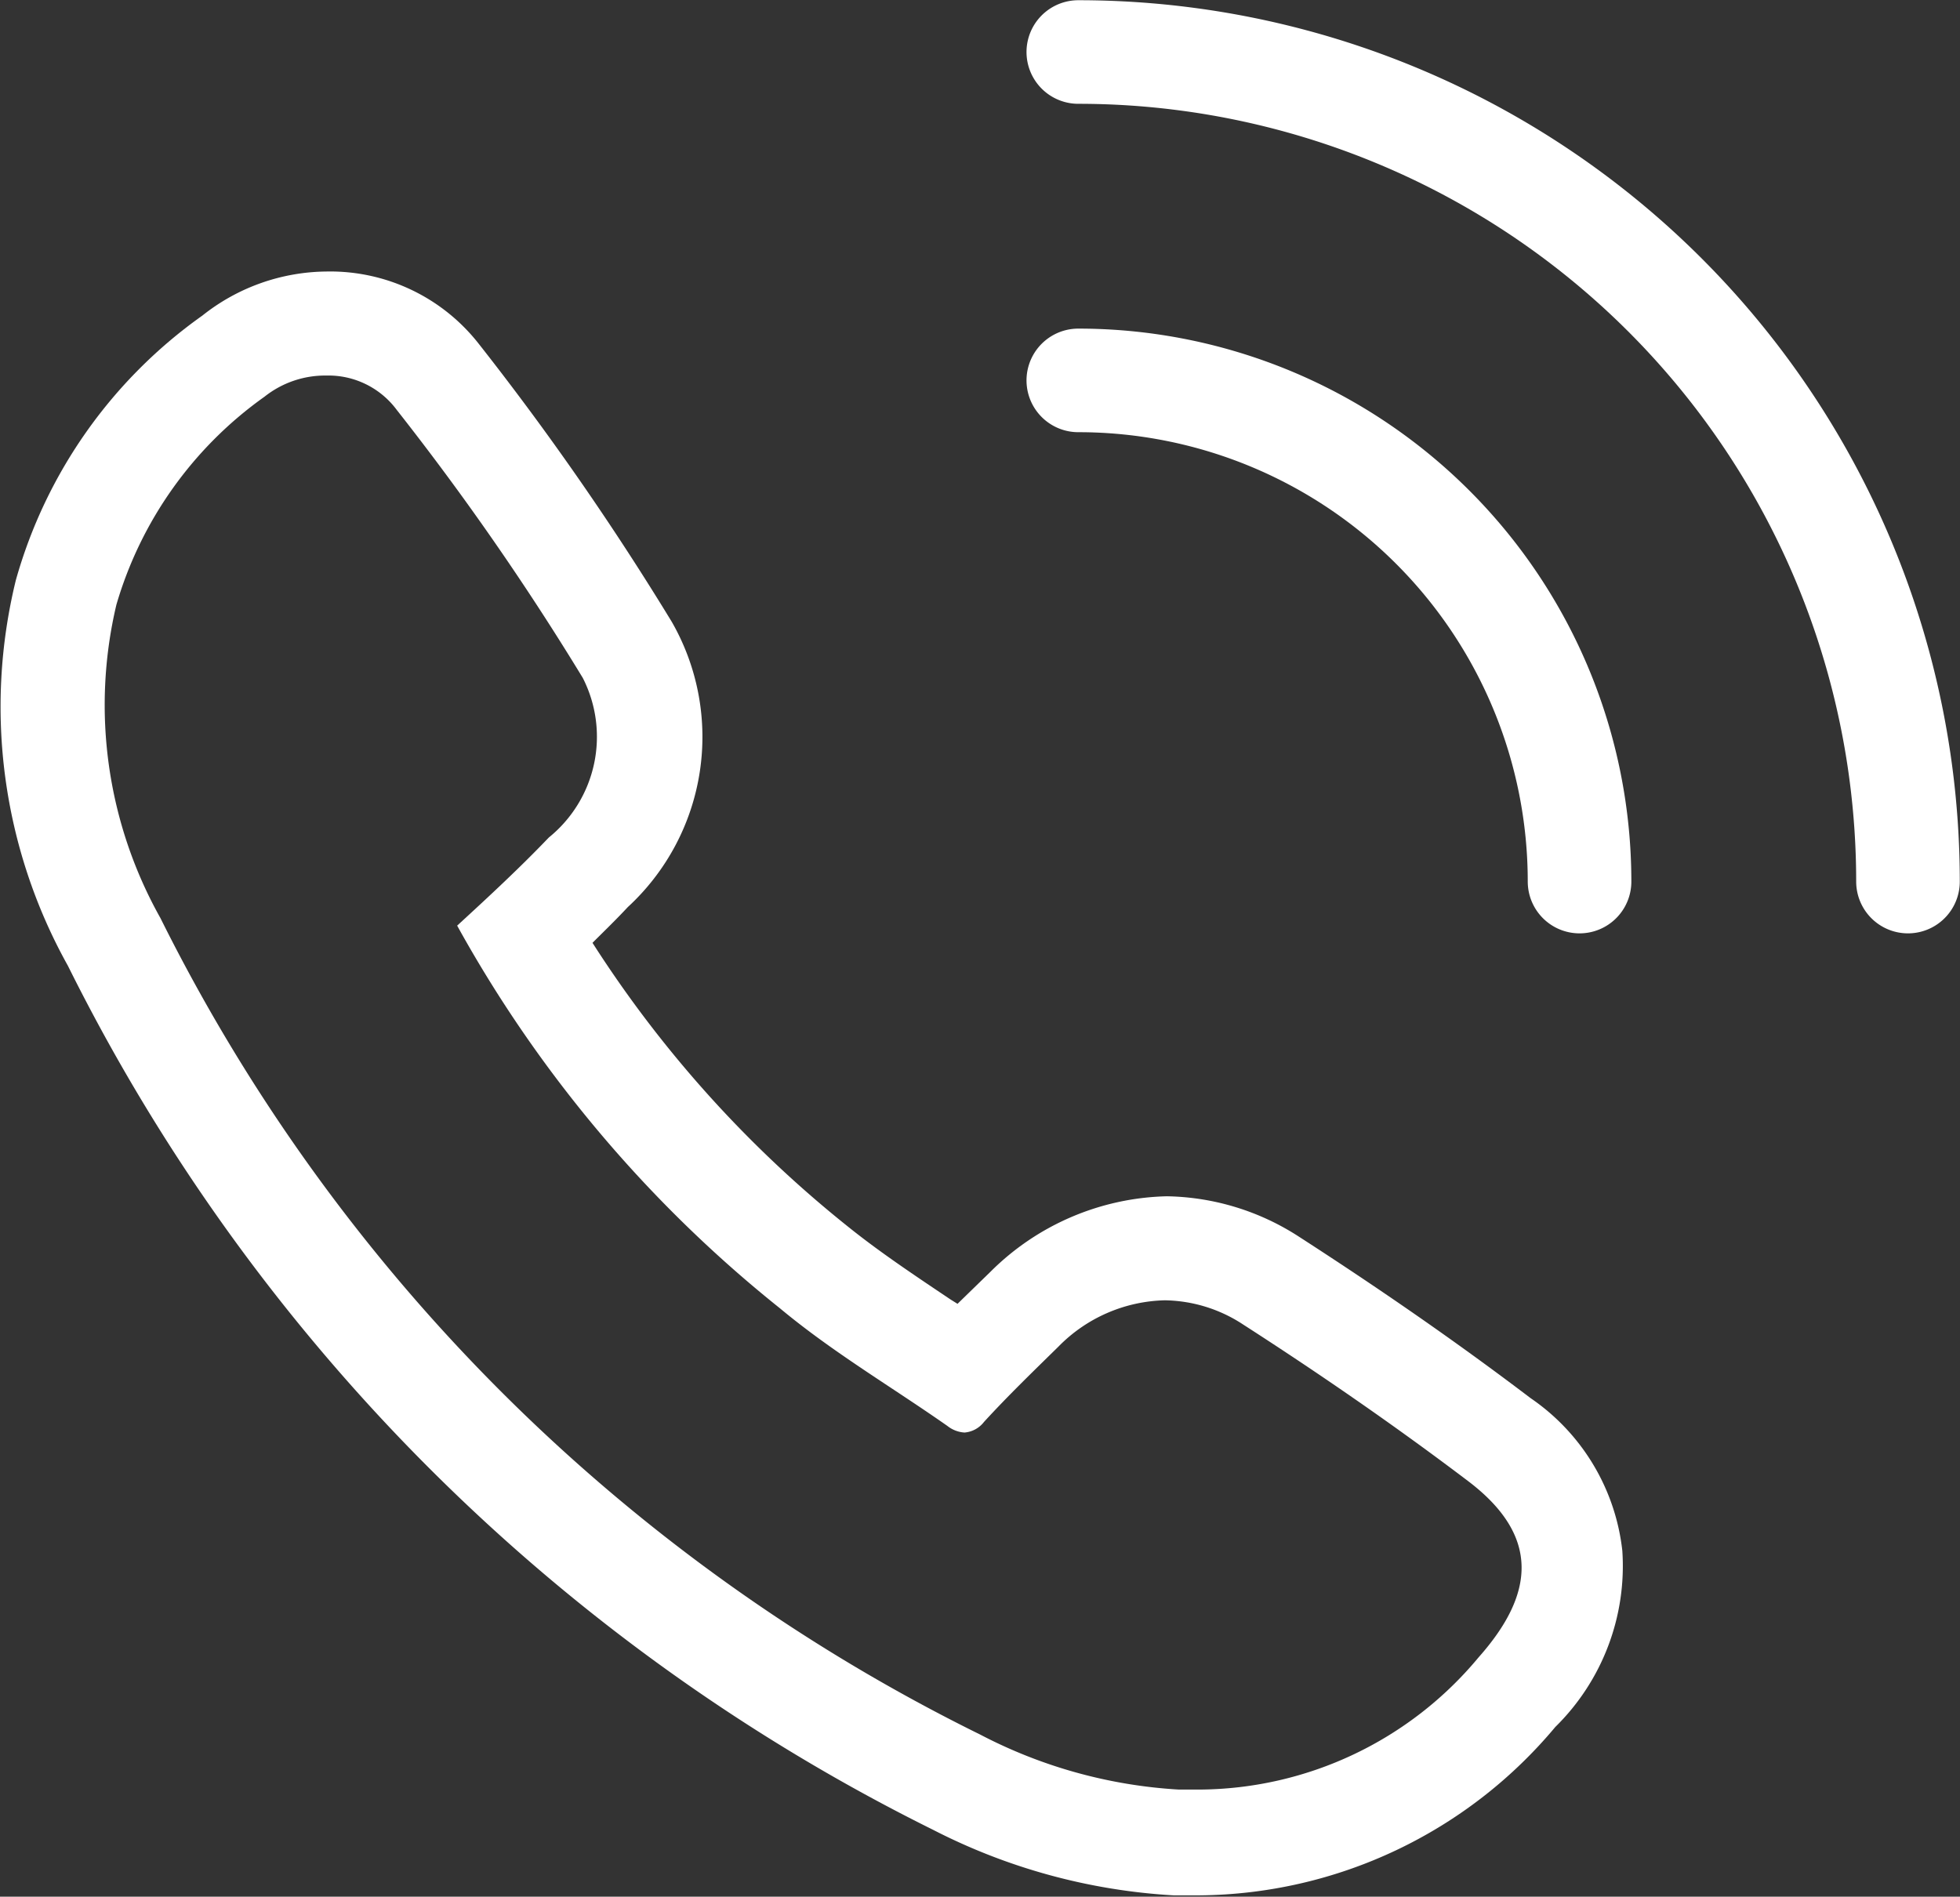
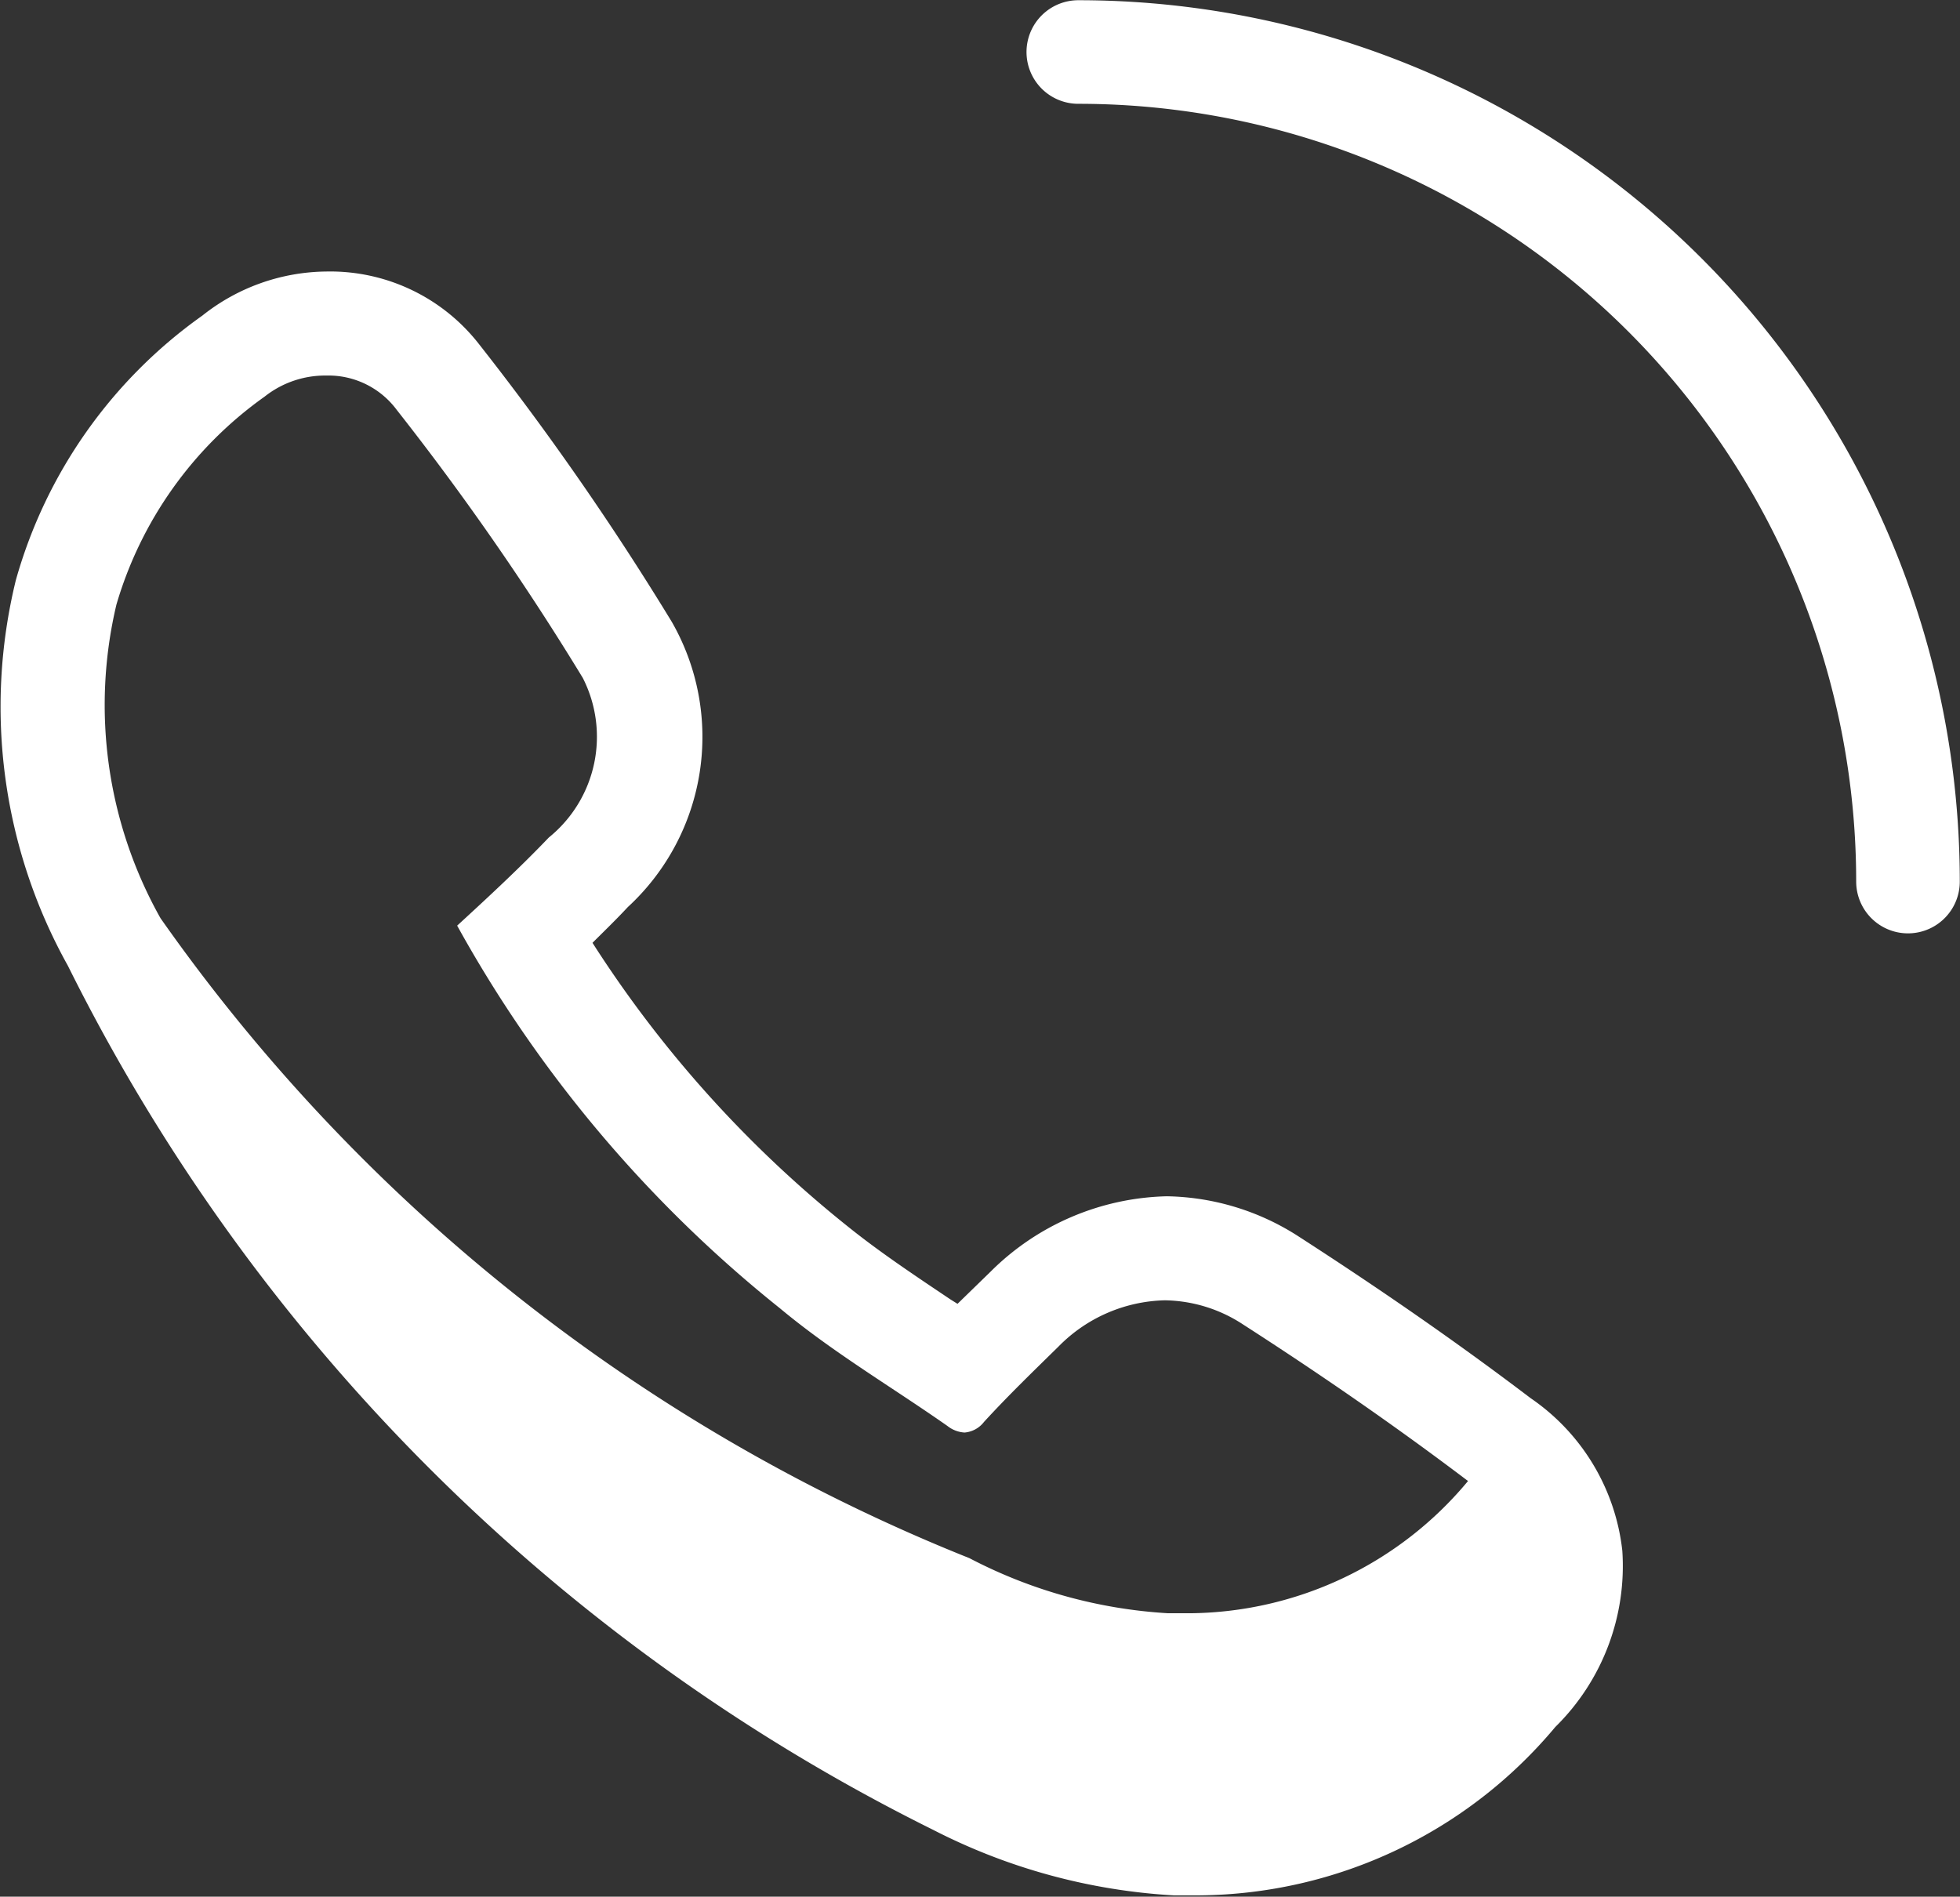
<svg xmlns="http://www.w3.org/2000/svg" viewBox="0 0 44.46 43.03">
  <rect x="0" y="0" width="44.46" height="43.03" fill="#333333" stroke="none" />
  <defs>
    <style>.cls-1{fill:#fff;}.cls-2{fill:none;stroke:#fff;stroke-linecap:round;stroke-linejoin:round;stroke-width:2.35px;}</style>
  </defs>
  <g id="レイヤー_2" data-name="レイヤー 2">
    <g id="レイヤー_1-2" data-name="レイヤー 1">
-       <path class="cls-1" d="M7.4,8.52A1.93,1.93,0,0,1,9,9.3a61.61,61.61,0,0,1,4.22,6.08A2.94,2.94,0,0,1,12.45,19c-.65.68-1.35,1.33-2.08,2a29.17,29.17,0,0,0,7.32,8.68c1.2,1,2.53,1.78,3.8,2.67a.69.69,0,0,0,.39.15.62.62,0,0,0,.44-.24c.54-.59,1.12-1.15,1.69-1.71a3.49,3.49,0,0,1,2.41-1.05,3.31,3.31,0,0,1,1.78.55c1.74,1.12,3.45,2.3,5.1,3.55s1.51,2.57.24,4a8.29,8.29,0,0,1-6.32,3l-.48,0a11.11,11.11,0,0,1-4.51-1.25A41,41,0,0,1,3.64,20.83a9.88,9.88,0,0,1-1-7.11A8.82,8.82,0,0,1,6,9,2.21,2.21,0,0,1,7.4,8.52m0-2.36h0a4.58,4.58,0,0,0-2.81,1,11,11,0,0,0-4.23,6,12.07,12.07,0,0,0,1.18,8.75A43.46,43.46,0,0,0,21.16,41.51,13.63,13.63,0,0,0,26.62,43l.6,0a10.63,10.63,0,0,0,8.06-3.82,5.12,5.12,0,0,0,1.52-4,4.84,4.84,0,0,0-2.08-3.46c-1.62-1.23-3.33-2.42-5.25-3.66a5.67,5.67,0,0,0-3-.92,5.85,5.85,0,0,0-4,1.71l-.75.73-.16-.1c-.82-.55-1.6-1.07-2.31-1.64a26.52,26.52,0,0,1-5.81-6.45c.27-.27.54-.53.8-.81a5.25,5.25,0,0,0,1-6.47,64.16,64.16,0,0,0-4.38-6.31A4.28,4.28,0,0,0,7.4,6.16Z" />
-       <path class="cls-2" d="M24.46,8.63A11.37,11.37,0,0,1,35.83,20" />
+       <path class="cls-1" d="M7.4,8.52A1.93,1.93,0,0,1,9,9.3a61.61,61.61,0,0,1,4.22,6.08A2.94,2.94,0,0,1,12.45,19c-.65.68-1.35,1.33-2.08,2a29.17,29.17,0,0,0,7.32,8.68c1.2,1,2.53,1.78,3.8,2.67a.69.69,0,0,0,.39.15.62.62,0,0,0,.44-.24c.54-.59,1.12-1.15,1.69-1.71a3.49,3.49,0,0,1,2.41-1.05,3.31,3.31,0,0,1,1.78.55c1.74,1.12,3.45,2.3,5.1,3.55a8.29,8.29,0,0,1-6.32,3l-.48,0a11.11,11.11,0,0,1-4.51-1.25A41,41,0,0,1,3.64,20.83a9.88,9.88,0,0,1-1-7.11A8.82,8.82,0,0,1,6,9,2.21,2.21,0,0,1,7.4,8.52m0-2.36h0a4.58,4.58,0,0,0-2.81,1,11,11,0,0,0-4.23,6,12.07,12.07,0,0,0,1.18,8.75A43.46,43.46,0,0,0,21.16,41.51,13.63,13.63,0,0,0,26.62,43l.6,0a10.63,10.63,0,0,0,8.06-3.82,5.12,5.12,0,0,0,1.52-4,4.84,4.84,0,0,0-2.08-3.46c-1.62-1.23-3.33-2.42-5.25-3.66a5.67,5.67,0,0,0-3-.92,5.85,5.85,0,0,0-4,1.71l-.75.73-.16-.1c-.82-.55-1.6-1.07-2.31-1.64a26.52,26.52,0,0,1-5.81-6.45c.27-.27.54-.53.8-.81a5.25,5.25,0,0,0,1-6.47,64.16,64.16,0,0,0-4.38-6.31A4.28,4.28,0,0,0,7.4,6.16Z" />
      <path class="cls-2" d="M24.46,1.18A18.82,18.82,0,0,1,43.28,20" />
    </g>
  </g>
</svg>